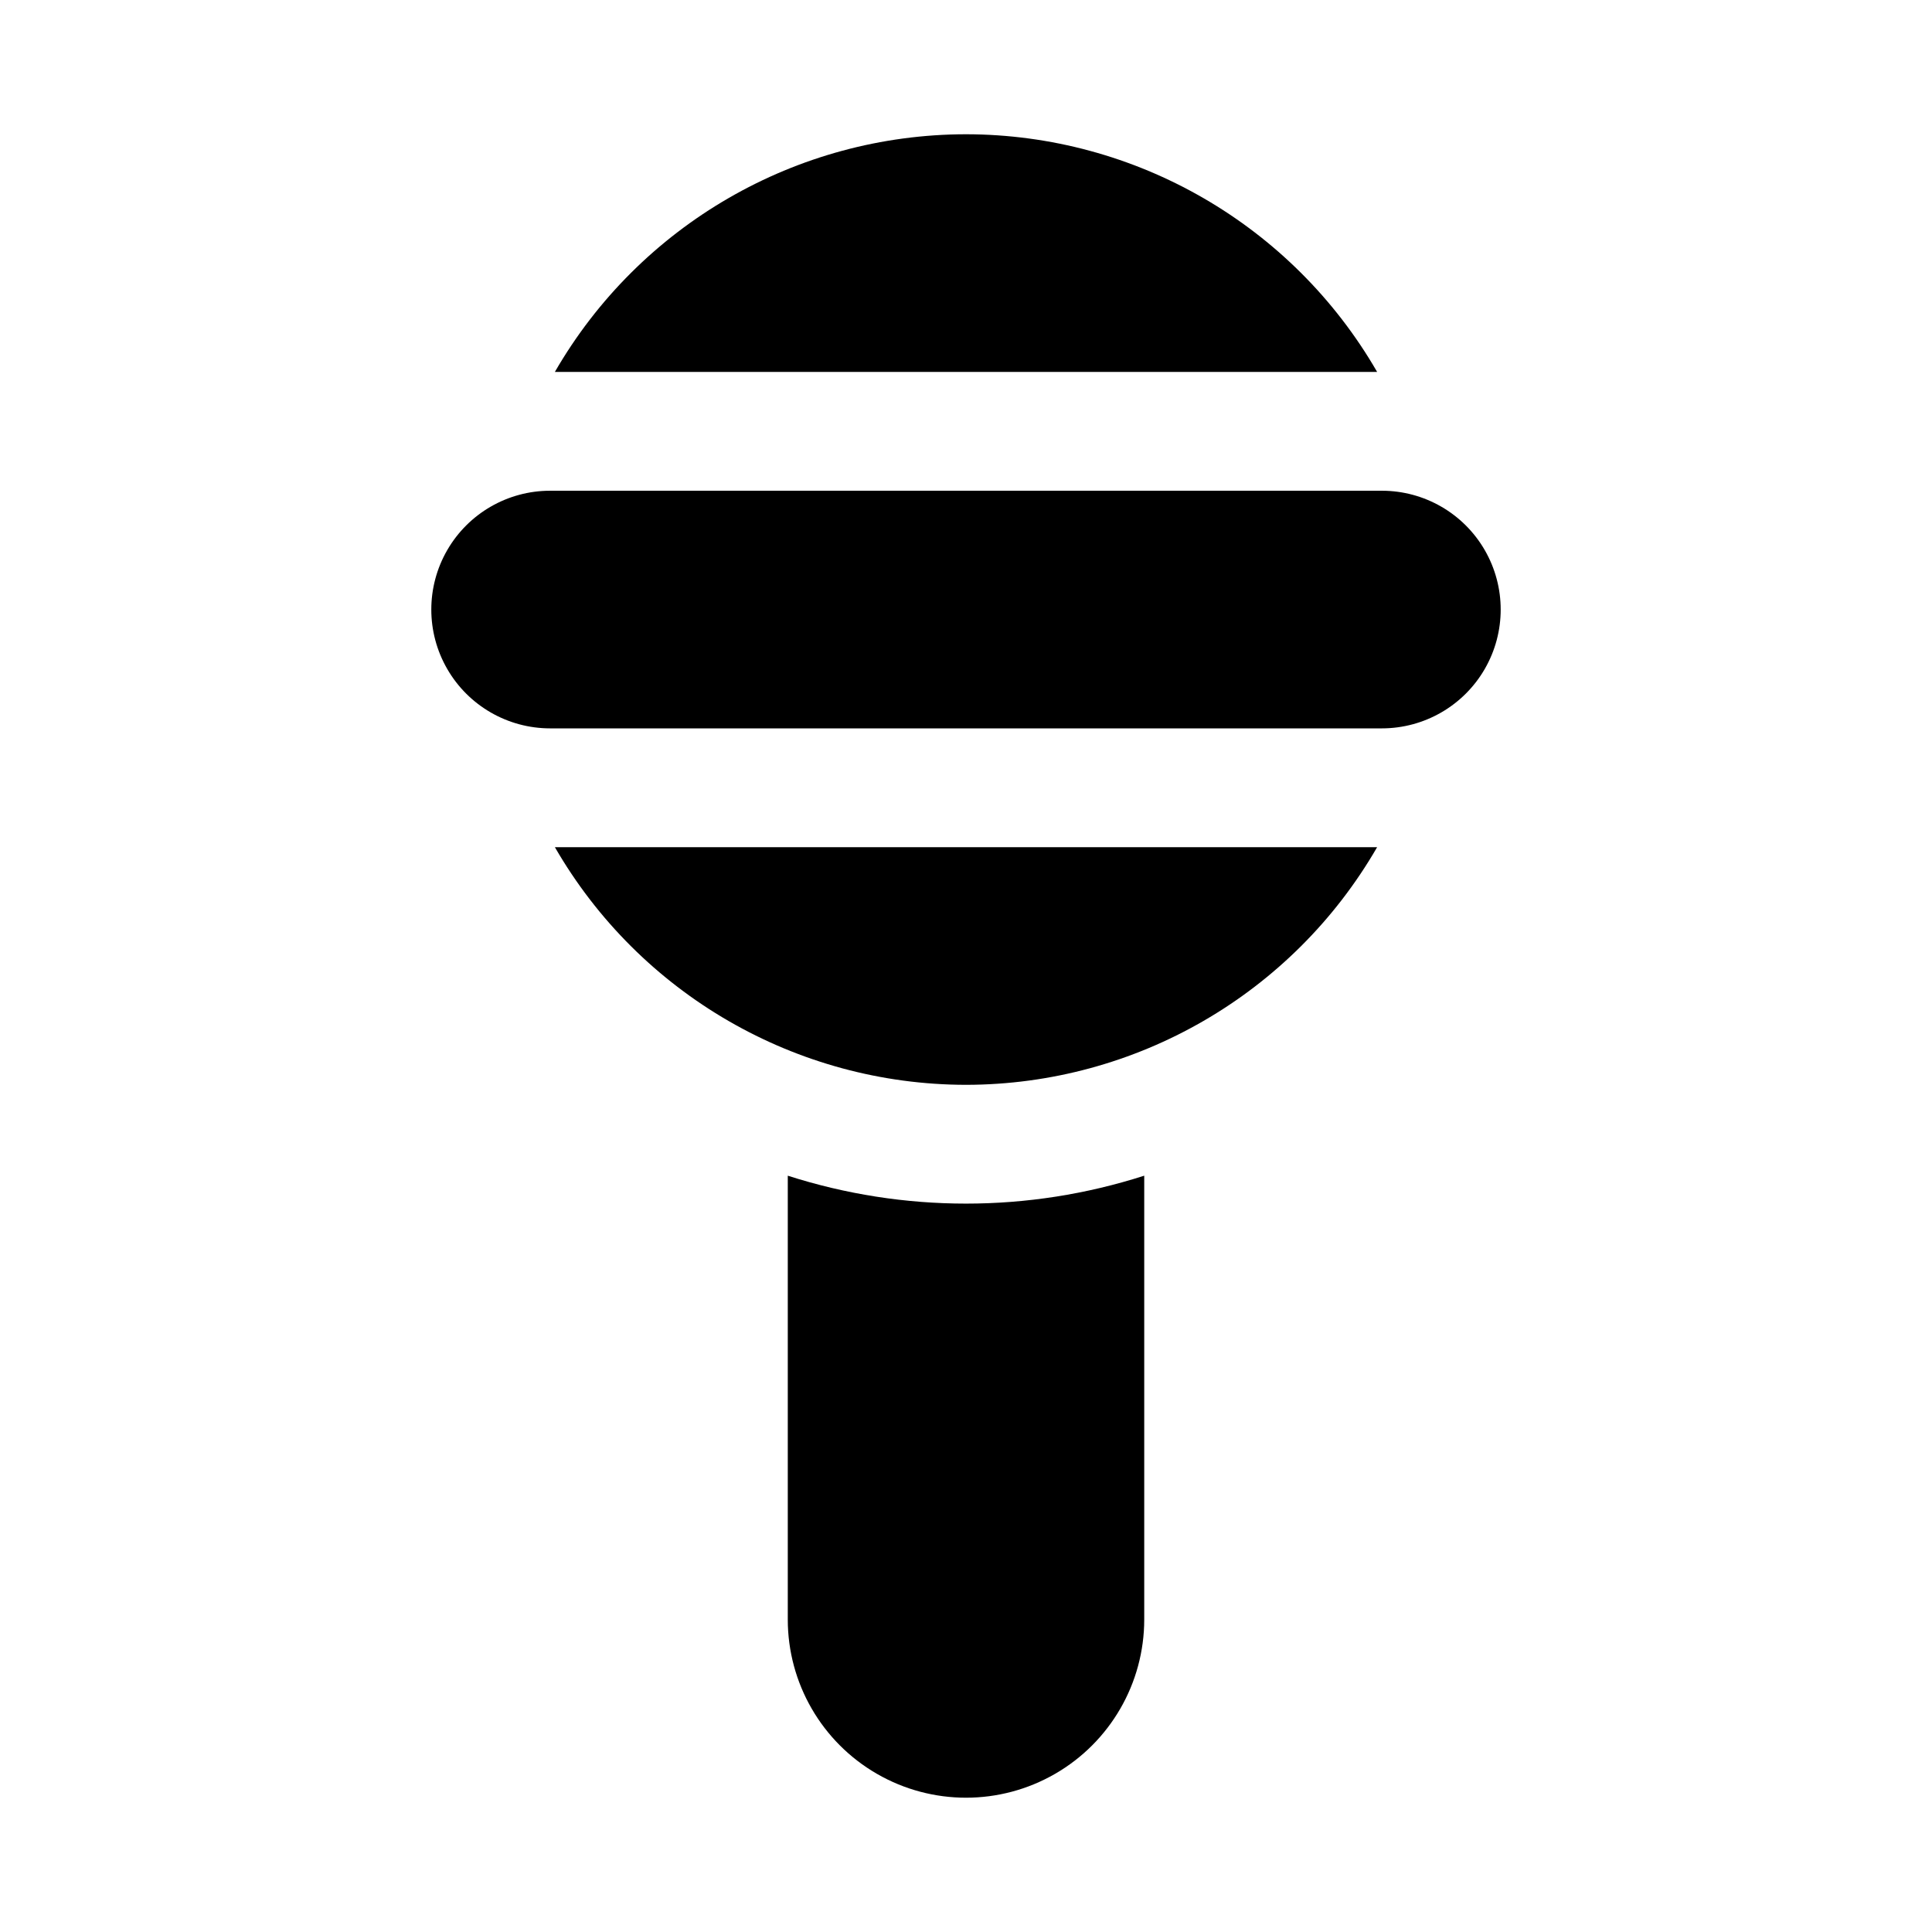
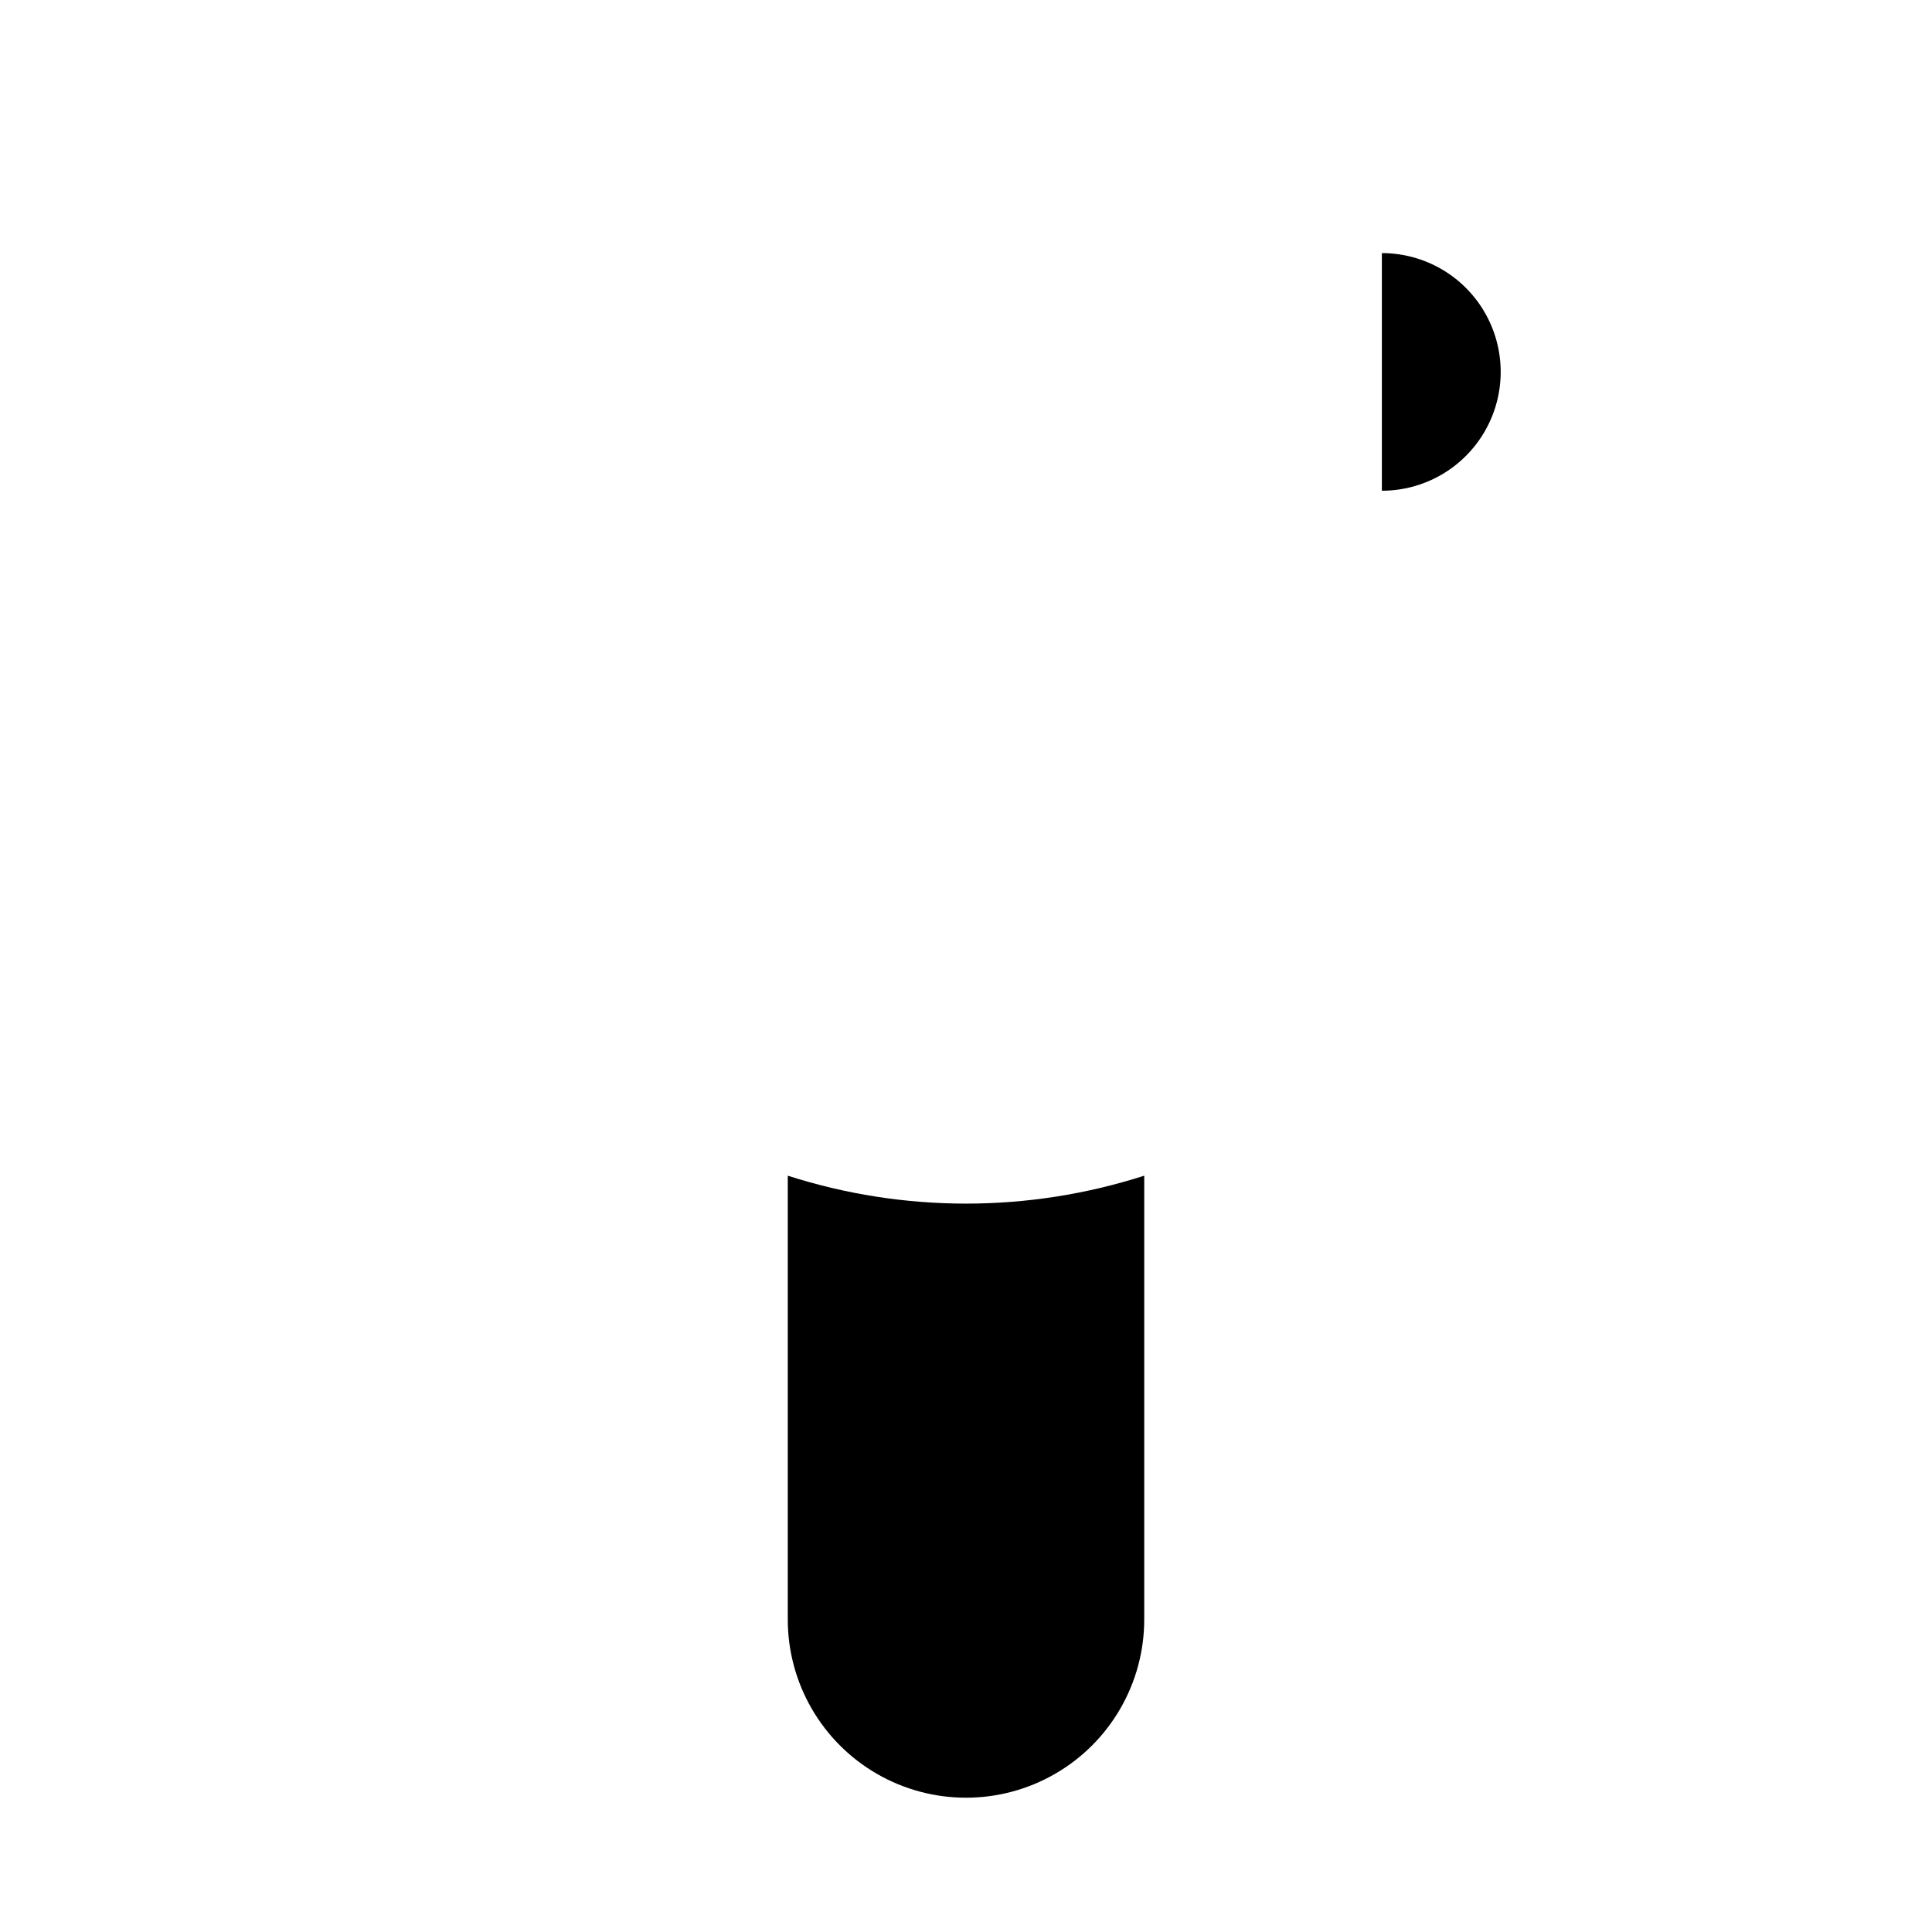
<svg xmlns="http://www.w3.org/2000/svg" fill="#000000" width="800px" height="800px" version="1.1" viewBox="144 144 512 512">
  <g>
-     <path d="m400 431.49c44.949-0.047 86.473-24.047 108.95-62.977h-217.9c22.477 38.93 63.996 62.93 108.95 62.977z" />
-     <path d="m400 179.58c-44.953 0.047-86.473 24.047-108.95 62.977h217.9c-22.477-38.93-64-62.93-108.95-62.977z" />
    <path d="m352.77 455.57v117.61c0 16.875 9.004 32.465 23.617 40.902 14.613 8.438 32.617 8.438 47.23 0s23.617-24.027 23.617-40.902v-117.61c-30.715 9.867-63.75 9.867-94.465 0z" />
-     <path d="m510.21 274.05h-220.42c-11.25 0-21.645 6-27.27 15.742-5.625 9.742-5.625 21.746 0 31.488 5.625 9.742 16.02 15.746 27.27 15.746h220.42c11.25 0 21.645-6.004 27.27-15.746 5.625-9.742 5.625-21.746 0-31.488-5.625-9.742-16.02-15.742-27.27-15.742z" />
+     <path d="m510.21 274.05h-220.42h220.42c11.25 0 21.645-6.004 27.27-15.746 5.625-9.742 5.625-21.746 0-31.488-5.625-9.742-16.02-15.742-27.27-15.742z" />
  </g>
</svg>